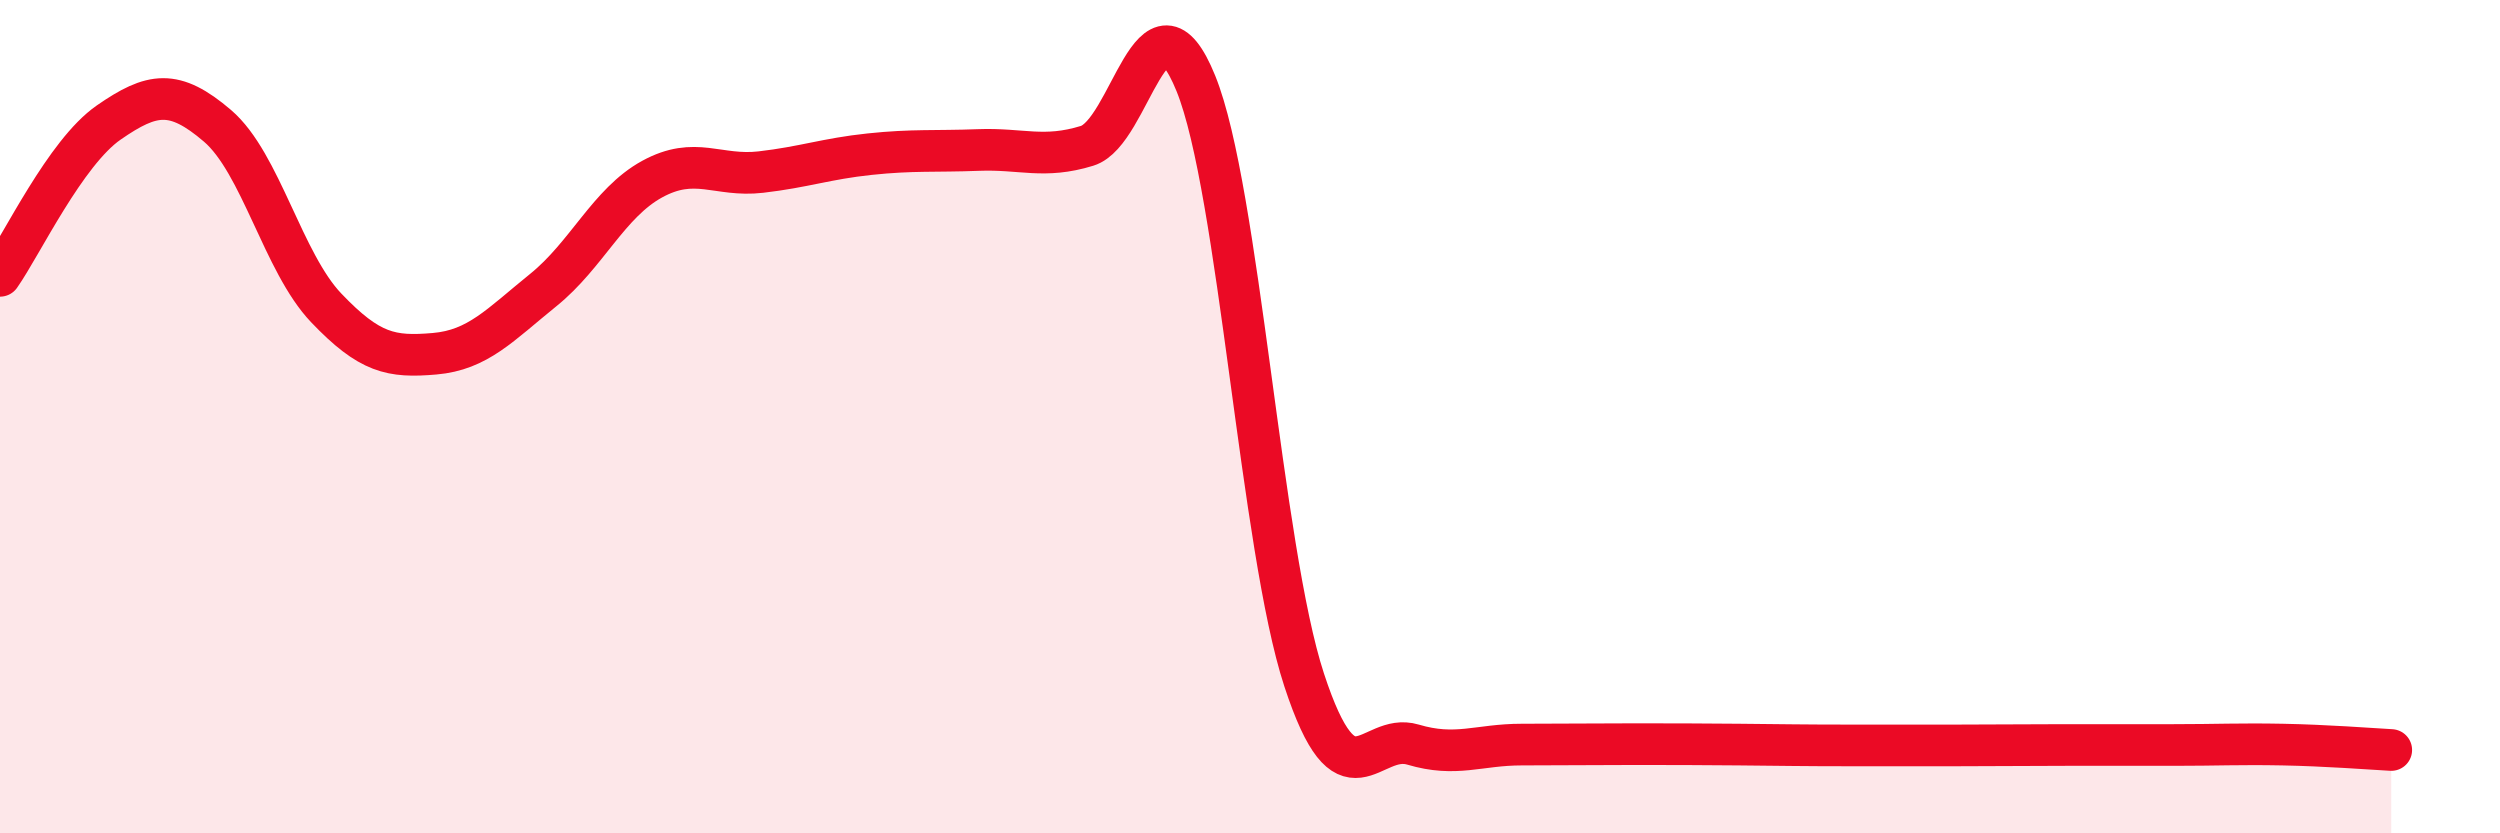
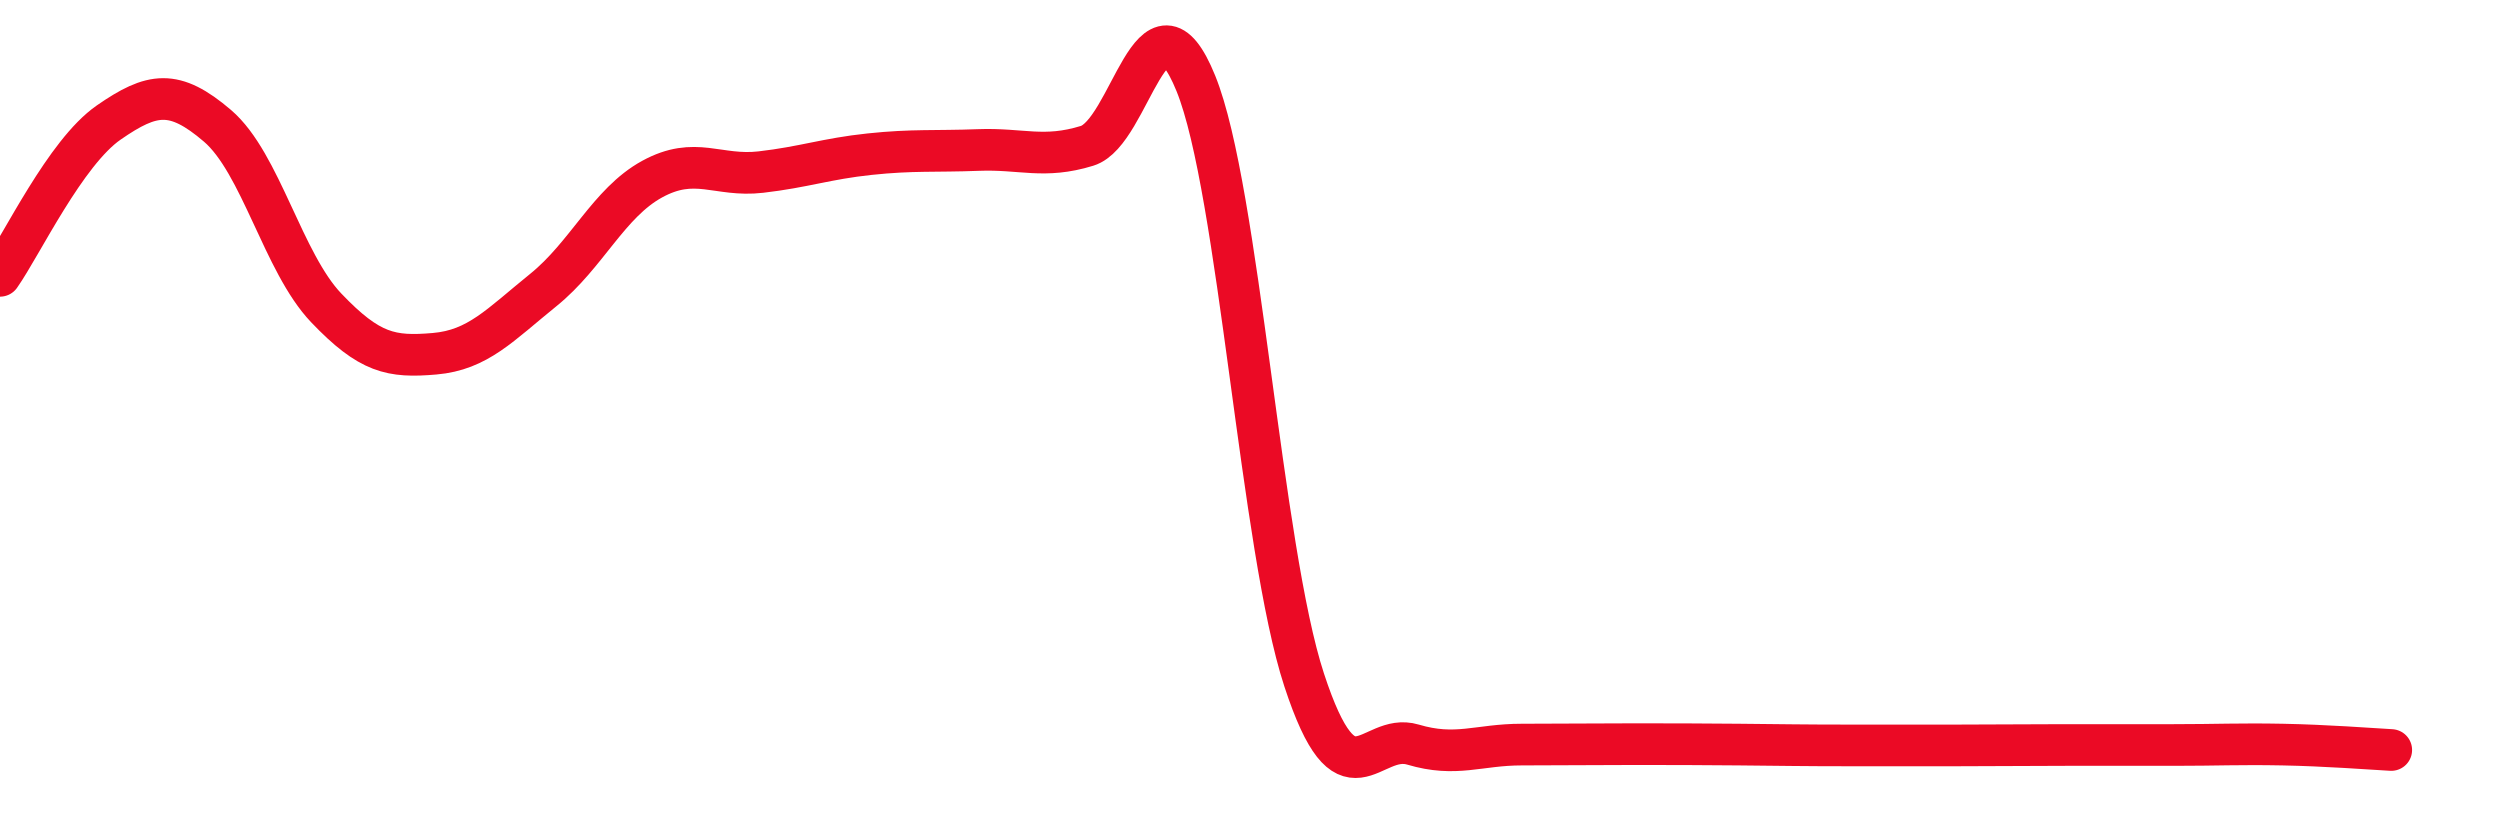
<svg xmlns="http://www.w3.org/2000/svg" width="60" height="20" viewBox="0 0 60 20">
-   <path d="M 0,6.62 C 0.52,5.88 1.57,3.66 2.61,2.94 C 3.65,2.22 4.18,2.13 5.22,3.02 C 6.26,3.91 6.79,6.3 7.83,7.39 C 8.87,8.48 9.39,8.58 10.43,8.49 C 11.47,8.4 12,7.8 13.04,6.96 C 14.08,6.12 14.61,4.87 15.65,4.3 C 16.69,3.73 17.22,4.25 18.26,4.13 C 19.3,4.01 19.83,3.81 20.87,3.7 C 21.91,3.59 22.44,3.64 23.48,3.6 C 24.52,3.56 25.05,3.82 26.09,3.5 C 27.13,3.18 27.66,-0.56 28.7,2 C 29.74,4.56 30.26,13.15 31.3,16.32 C 32.34,19.49 32.87,17.56 33.91,17.87 C 34.95,18.18 35.48,17.87 36.52,17.87 C 37.56,17.87 38.09,17.86 39.13,17.86 C 40.17,17.86 40.7,17.86 41.74,17.87 C 42.78,17.88 43.31,17.89 44.35,17.89 C 45.39,17.89 45.92,17.89 46.96,17.89 C 48,17.89 48.53,17.88 49.57,17.88 C 50.61,17.88 51.13,17.88 52.17,17.88 C 53.21,17.88 53.74,17.85 54.78,17.87 C 55.82,17.89 56.87,17.97 57.39,18L57.39 20L0 20Z" fill="#EB0A25" opacity="0.1" stroke-linecap="round" stroke-linejoin="round" />
  <path d="M 0,6.62 C 0.52,5.88 1.57,3.66 2.61,2.94 C 3.65,2.22 4.18,2.13 5.22,3.02 C 6.26,3.91 6.79,6.3 7.83,7.39 C 8.87,8.48 9.39,8.58 10.43,8.49 C 11.47,8.4 12,7.8 13.04,6.96 C 14.08,6.12 14.61,4.87 15.65,4.3 C 16.69,3.73 17.22,4.25 18.26,4.13 C 19.3,4.01 19.83,3.81 20.87,3.7 C 21.91,3.59 22.44,3.64 23.48,3.6 C 24.52,3.56 25.05,3.82 26.09,3.5 C 27.13,3.18 27.66,-0.56 28.7,2 C 29.74,4.56 30.26,13.15 31.3,16.32 C 32.34,19.49 32.87,17.56 33.91,17.87 C 34.95,18.18 35.48,17.87 36.52,17.87 C 37.56,17.87 38.09,17.86 39.13,17.86 C 40.17,17.86 40.7,17.86 41.74,17.87 C 42.78,17.88 43.31,17.89 44.35,17.89 C 45.39,17.89 45.92,17.89 46.96,17.89 C 48,17.89 48.53,17.88 49.57,17.88 C 50.61,17.88 51.13,17.88 52.17,17.88 C 53.21,17.88 53.74,17.85 54.78,17.87 C 55.82,17.89 56.87,17.97 57.39,18" stroke="#EB0A25" stroke-width="1" fill="none" stroke-linecap="round" stroke-linejoin="round" />
</svg>